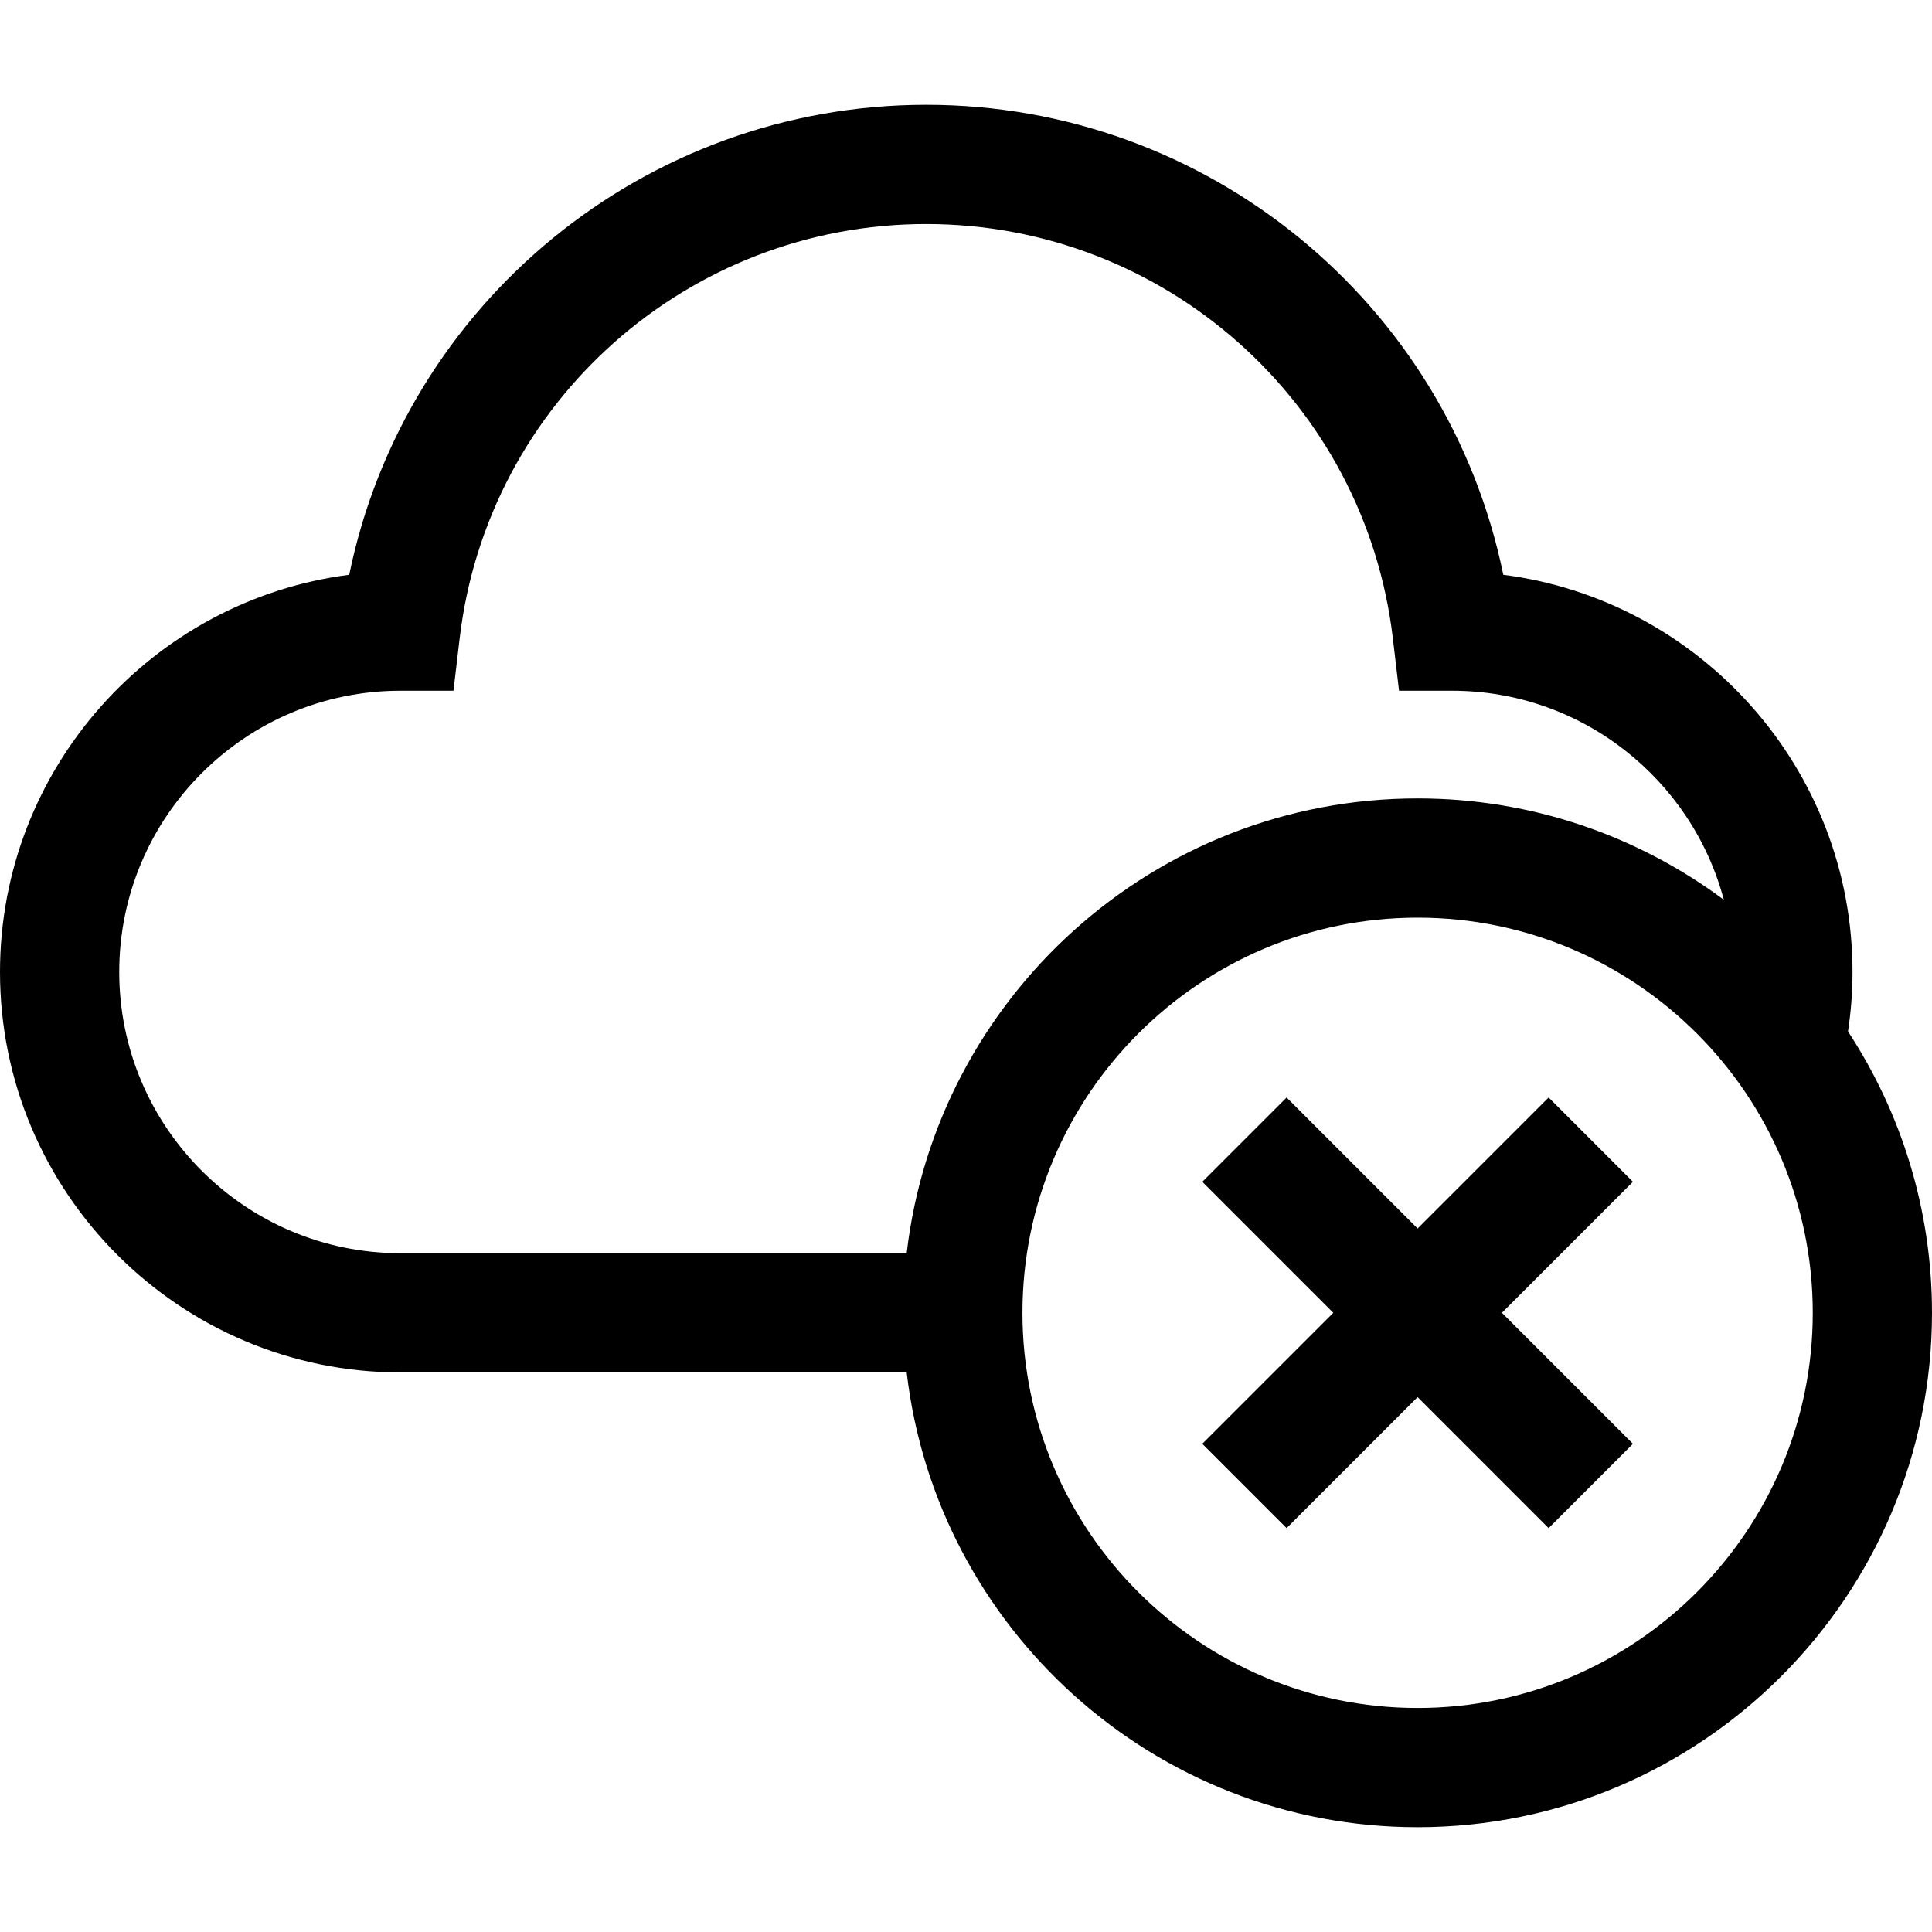
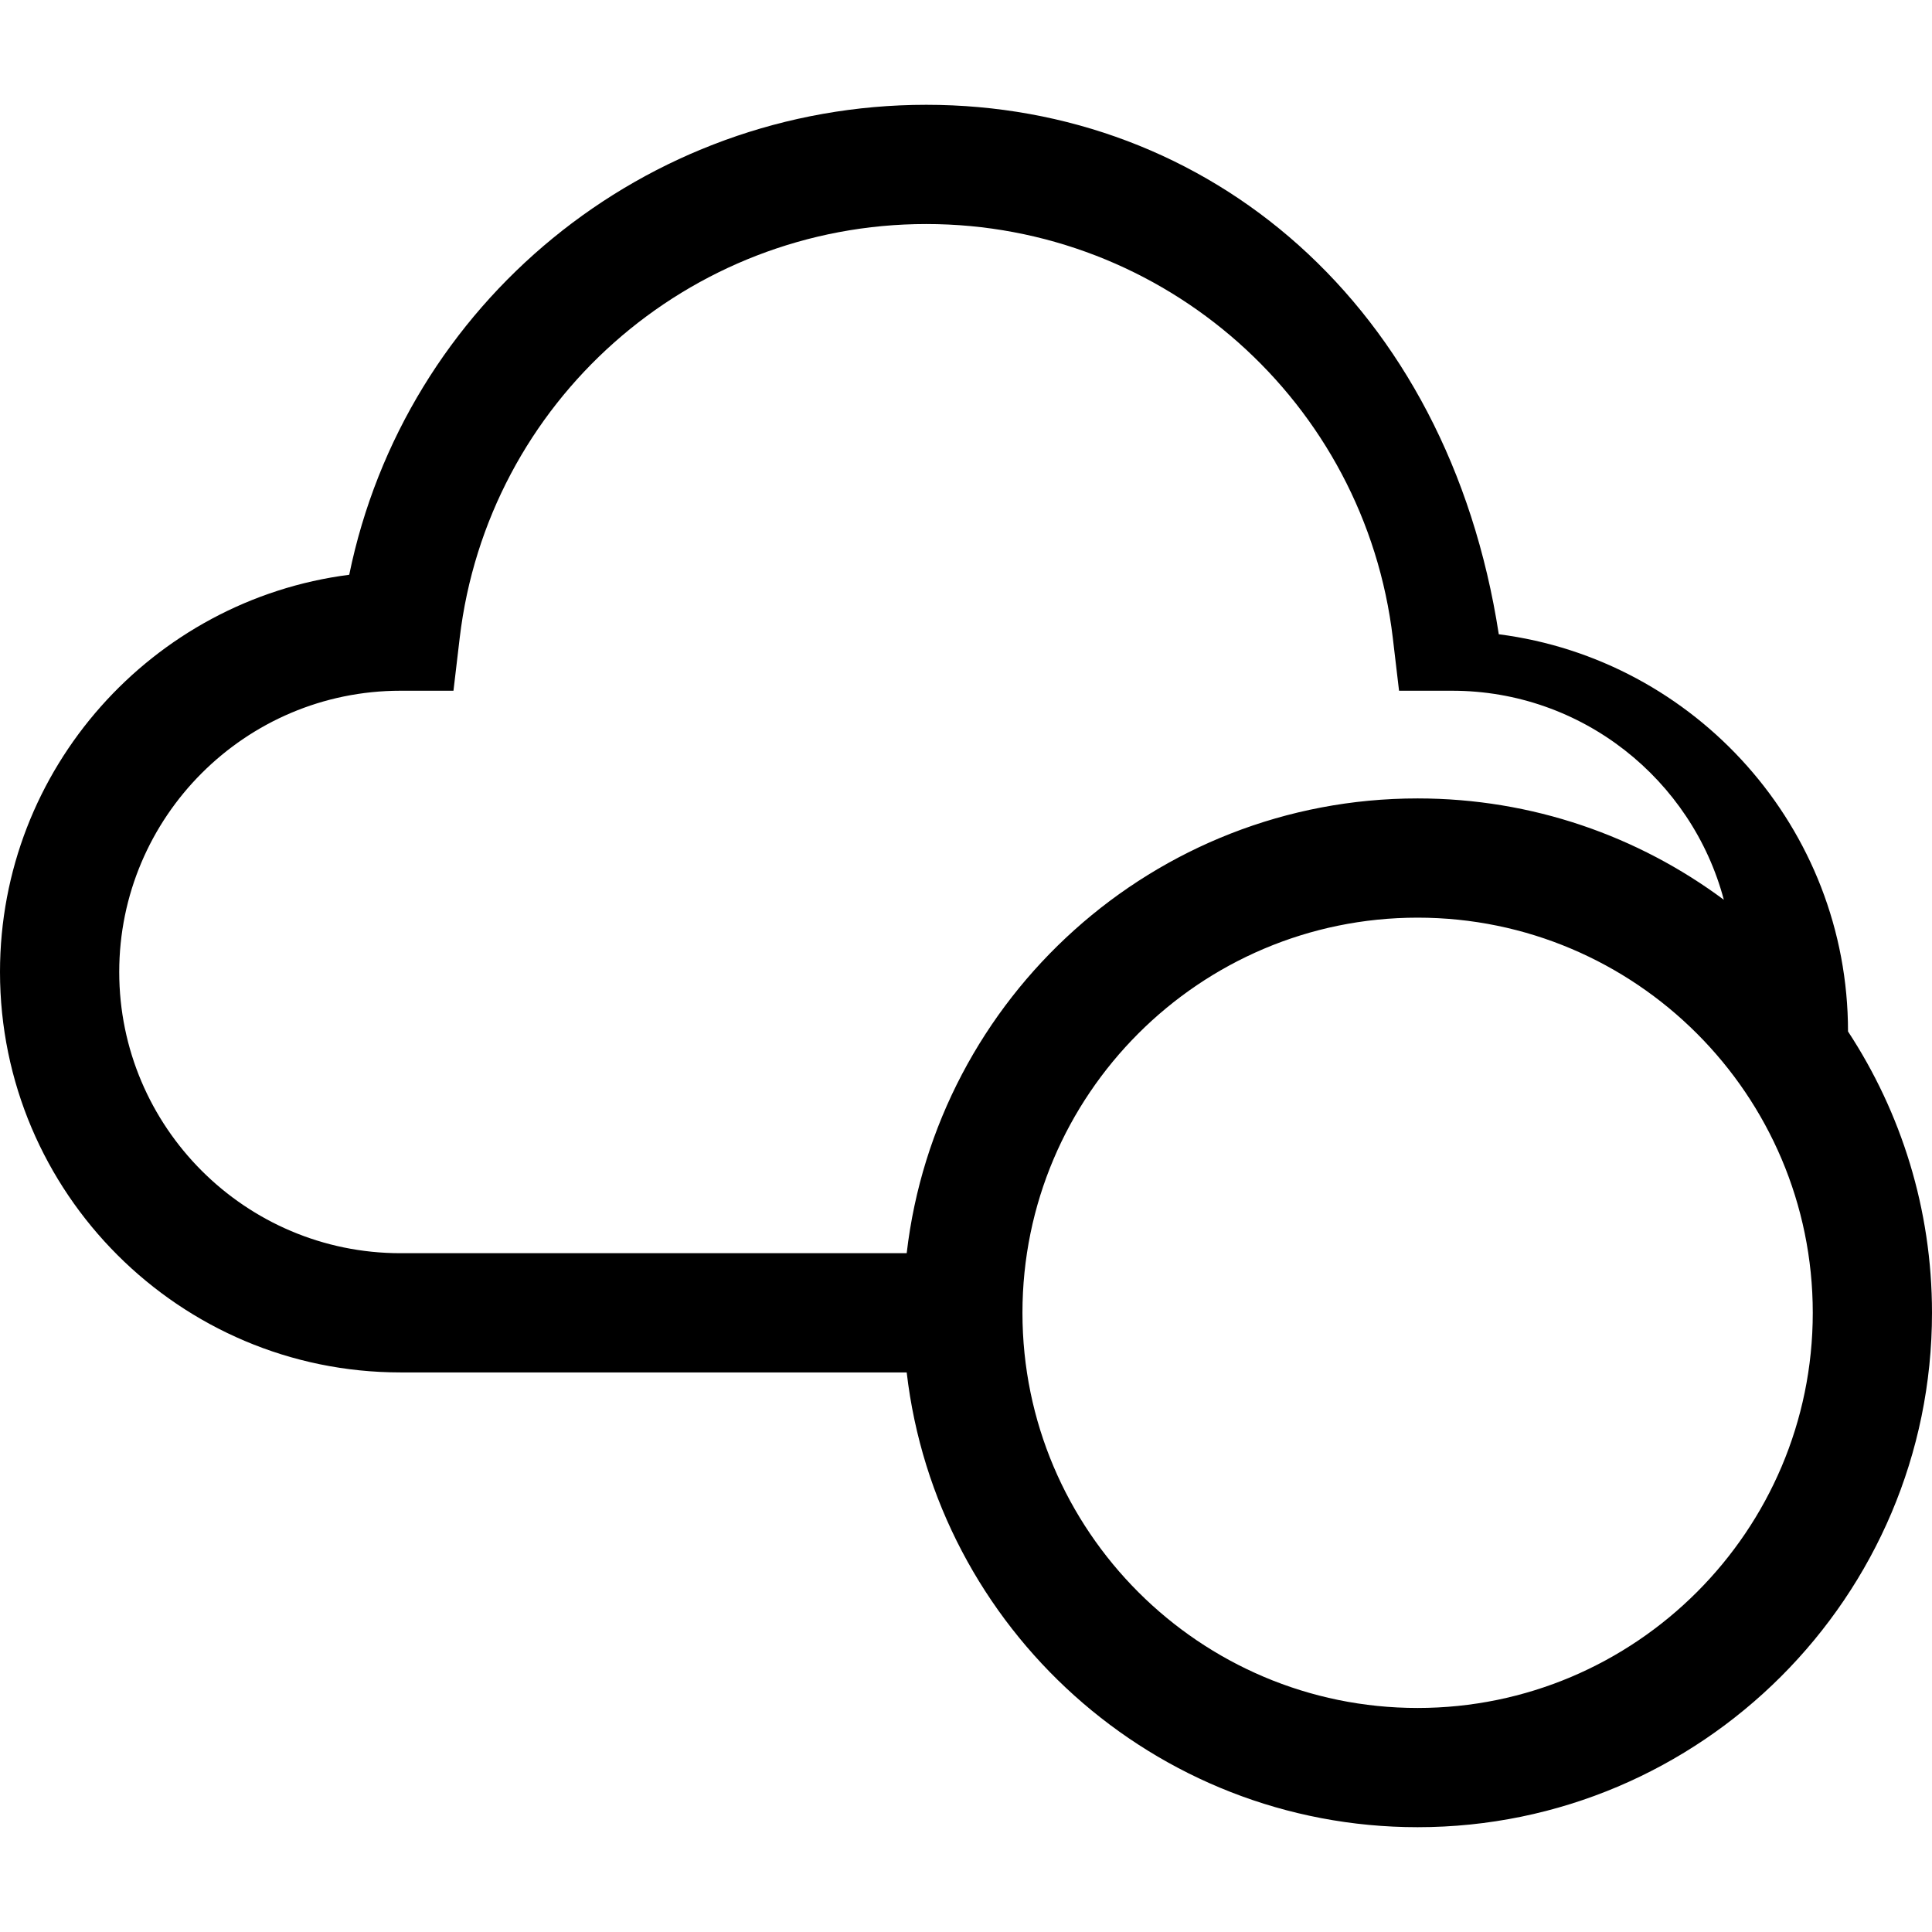
<svg xmlns="http://www.w3.org/2000/svg" version="1.1" id="Layer_1" x="0px" y="0px" viewBox="0 0 486.127 486.127" style="enable-background:new 0 0 486.127 486.127;" xml:space="preserve">
  <g>
-     <path d="M464.995,259.534c0.746-4.969,1.132-9.98,1.132-14.97c0-51.193-38.376-93.592-87.872-99.942   C364.28,76.392,303.939,26.37,233.063,26.37S101.847,76.392,87.872,144.623C38.376,150.972,0,193.371,0,244.564   c0,55.561,45.202,100.763,100.763,100.763h127.379c7.458,64.327,62.261,114.429,128.555,114.429   c71.368,0,129.43-58.062,129.43-129.429C486.127,304.216,478.347,279.891,464.995,259.534z M30,244.564   c0-39.019,31.746-70.763,70.768-70.763H114.1l1.564-13.24c7.018-59.398,57.488-104.191,117.399-104.191   s110.382,44.792,117.399,104.191l1.564,13.24h13.332c32.742,0,60.352,22.354,68.393,52.599   c-21.543-16.014-48.211-25.502-77.055-25.502c-66.295,0-121.097,50.103-128.555,114.43H100.763   C61.744,315.328,30,283.583,30,244.564z M356.697,429.757c-54.826,0-99.43-44.604-99.43-99.429s44.604-99.43,99.43-99.43   s99.43,44.604,99.43,99.43S411.523,429.757,356.697,429.757z" />
-     <polygon points="389.66,276.152 356.697,309.115 323.734,276.152 302.521,297.365 335.484,330.327 302.521,363.29 323.734,384.503    356.697,351.54 389.66,384.503 410.873,363.29 377.91,330.327 410.873,297.365  " />
+     <path d="M464.995,259.534c0-51.193-38.376-93.592-87.872-99.942   C364.28,76.392,303.939,26.37,233.063,26.37S101.847,76.392,87.872,144.623C38.376,150.972,0,193.371,0,244.564   c0,55.561,45.202,100.763,100.763,100.763h127.379c7.458,64.327,62.261,114.429,128.555,114.429   c71.368,0,129.43-58.062,129.43-129.429C486.127,304.216,478.347,279.891,464.995,259.534z M30,244.564   c0-39.019,31.746-70.763,70.768-70.763H114.1l1.564-13.24c7.018-59.398,57.488-104.191,117.399-104.191   s110.382,44.792,117.399,104.191l1.564,13.24h13.332c32.742,0,60.352,22.354,68.393,52.599   c-21.543-16.014-48.211-25.502-77.055-25.502c-66.295,0-121.097,50.103-128.555,114.43H100.763   C61.744,315.328,30,283.583,30,244.564z M356.697,429.757c-54.826,0-99.43-44.604-99.43-99.429s44.604-99.43,99.43-99.43   s99.43,44.604,99.43,99.43S411.523,429.757,356.697,429.757z" />
  </g>
  <g>
</g>
  <g>
</g>
  <g>
</g>
  <g>
</g>
  <g>
</g>
  <g>
</g>
  <g>
</g>
  <g>
</g>
  <g>
</g>
  <g>
</g>
  <g>
</g>
  <g>
</g>
  <g>
</g>
  <g>
</g>
  <g>
</g>
</svg>